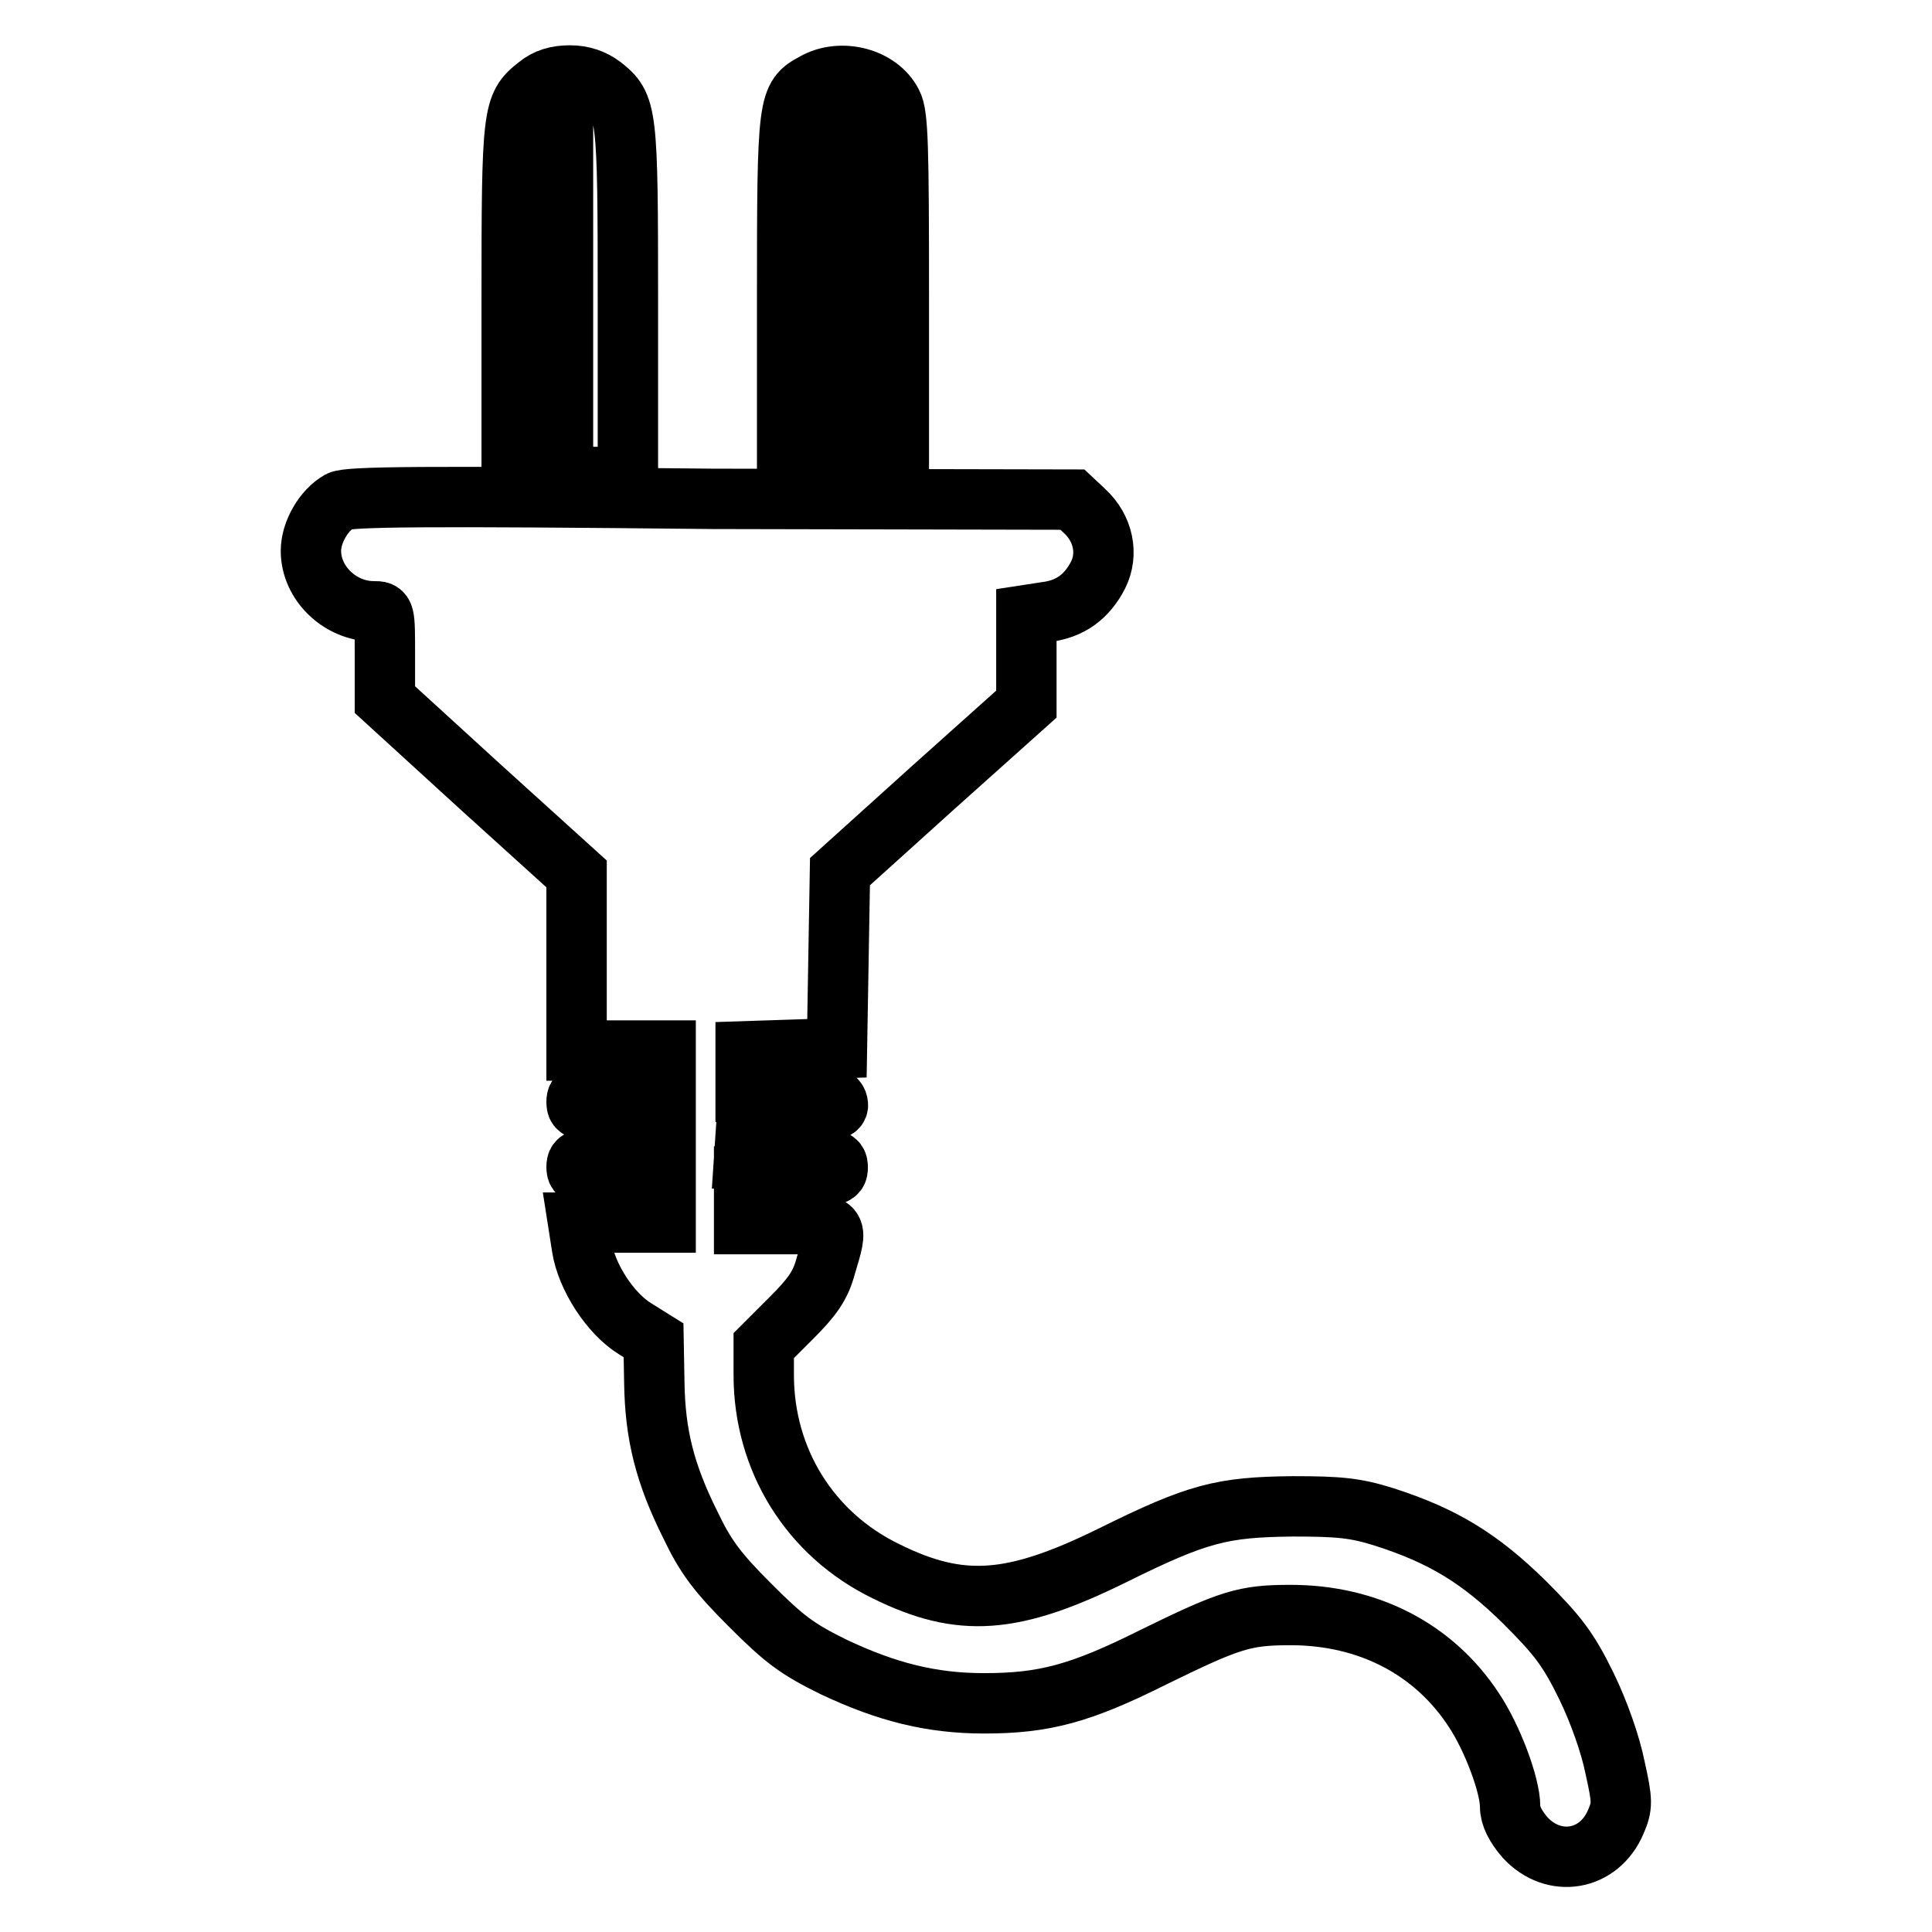
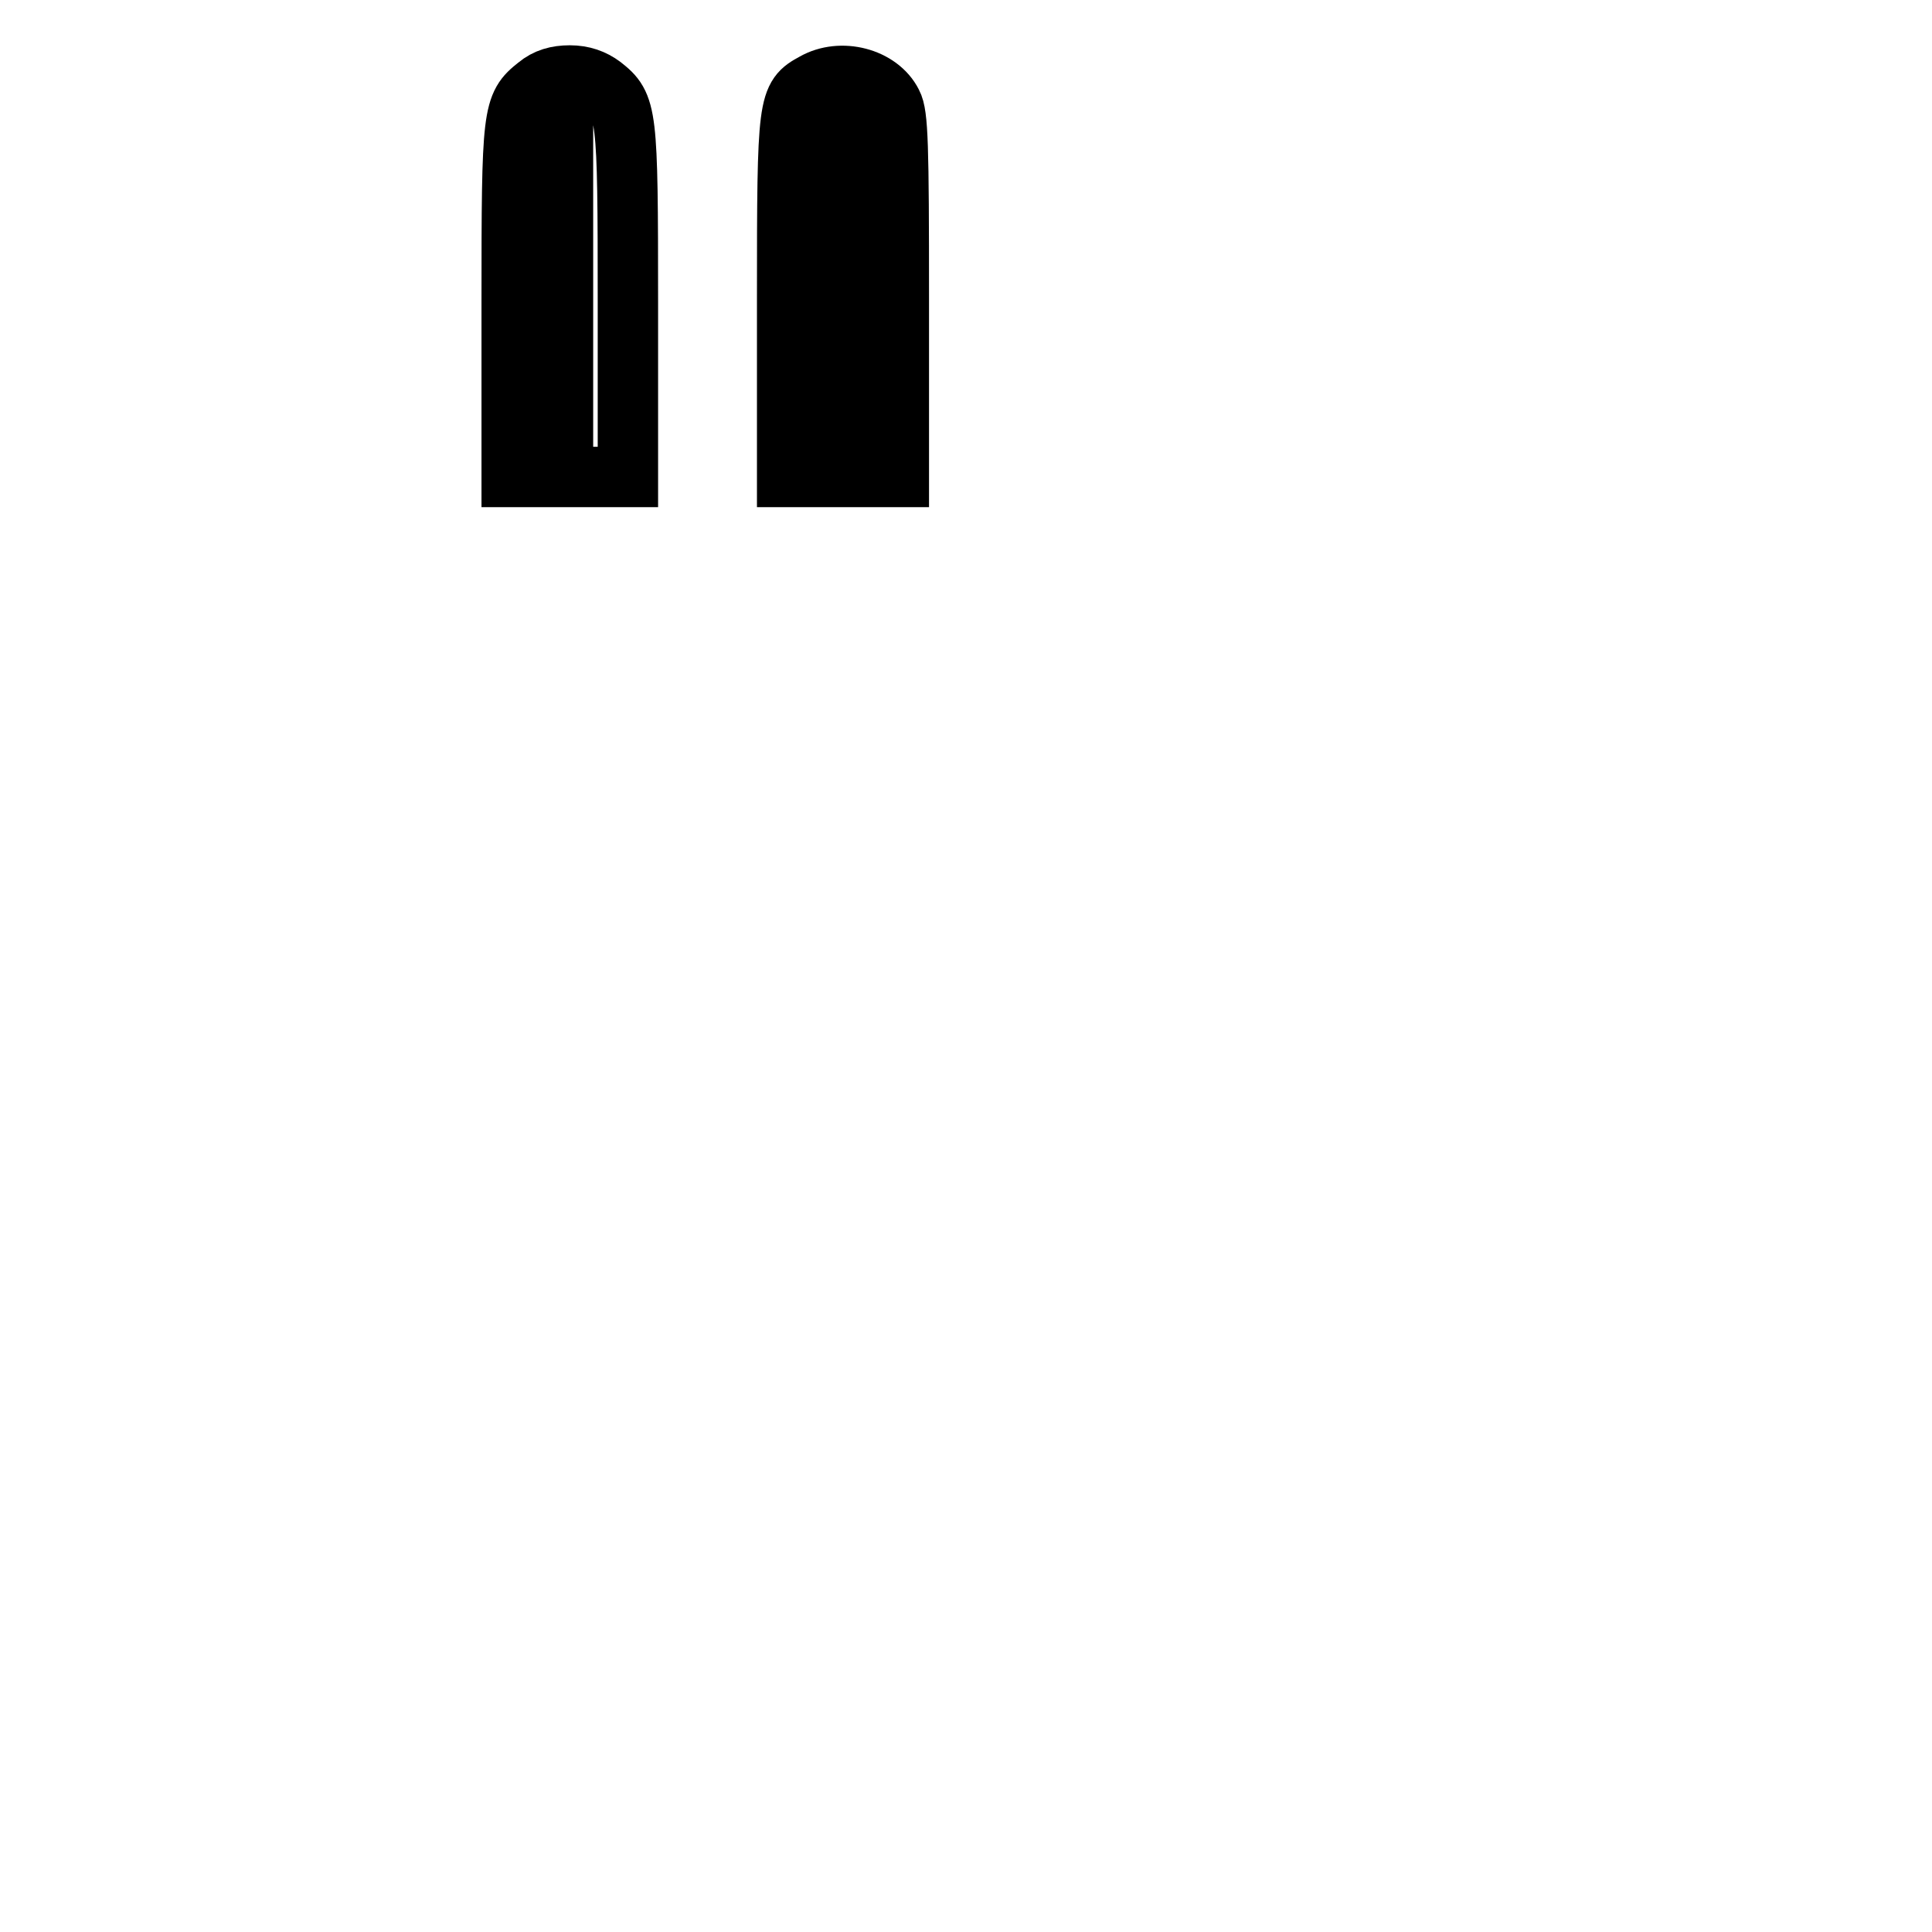
<svg xmlns="http://www.w3.org/2000/svg" version="1.1" x="0px" y="0px" viewBox="0 0 256 256" enable-background="new 0 0 256 256" xml:space="preserve">
  <g>
    <g>
      <g>
        <path stroke-width="8" fill-opacity="0" stroke="#000000" d="M71.2,11.4c-3.3,2.6-3.4,3.4-3.4,28.6v23.2h7.7h7.7V40c0-25.2-0.1-26-3.4-28.6c-1.2-0.9-2.6-1.4-4.3-1.4C73.8,10,72.4,10.4,71.2,11.4z M74.6,36.6V57h-1.9h-1.9V36.6V16.2h1.9h1.9V36.6z" />
        <path stroke-width="8" fill-opacity="0" stroke="#000000" d="M107.9,11c-3.5,1.9-3.6,2.3-3.6,28.4v23.8h7.4h7.4V39.4c0-20.2-0.1-24.2-0.9-25.7C116.5,10.3,111.4,9,107.9,11z M111.1,36.6V57h-1.9h-1.9V36.6V16.2h1.9h1.9V36.6z" />
-         <path stroke-width="8" fill-opacity="0" stroke="#000000" d="M45,66.4c-2.1,1.2-3.8,4.1-3.8,6.6c0,4.3,3.9,8,8.3,8c1.5,0,1.5,0,1.5,5.9v5.8l12.7,11.6l12.7,11.5v11.7v11.7h5.9h5.9v2.8v2.8h-5.9c-5.4,0-5.9,0.1-5.9,1.2c0,1.2,0.4,1.2,5.9,1.2h5.9v3.1v3.1h-5.9c-5.4,0-5.9,0.1-5.9,1.2c0,1.2,0.4,1.2,5.9,1.2h5.9v3.1v3.1h-5.8h-5.8l0.5,3.2c0.6,4,3.8,8.9,7.1,10.9l2.4,1.5l0.1,5.6c0.1,6.9,1.4,12.1,4.8,18.9c2,4.2,3.6,6.3,7.9,10.6c4.5,4.5,6.2,5.8,11.1,8.2c7,3.3,12.9,4.8,19.9,4.8c8,0,12.8-1.3,22.4-6.1c10.2-5,12.1-5.6,18.2-5.6c10.3,0,19,4.5,24.3,12.6c2.4,3.6,4.8,9.9,4.8,12.8c0,1.2,0.7,2.6,2,4.1c3.8,4.1,9.8,3.1,12-2.1c0.9-2.1,0.9-2.7-0.1-7.2c-0.6-3-2.1-7.3-3.8-10.8c-2.4-4.9-3.8-6.7-8.2-11.1c-5.9-5.8-10.8-8.8-18.6-11.3c-3.8-1.2-6-1.4-12.1-1.4c-9.4,0.1-12.6,0.9-23.9,6.5c-13.2,6.5-20.1,7-30,2.1c-10.1-4.9-16.2-14.8-16.2-26v-3.9l3.6-3.6c2.8-2.8,3.9-4.3,4.6-6.9c1.7-5.7,1.9-5.6-4.9-5.6h-5.9V159v-3.1h6.2c5.8,0,6.2-0.1,6.2-1.2c0-1.2-0.4-1.2-6.2-1.2h-6.2l0.2-3l0.2-2.9l6.1-0.2c5.4-0.1,6.1-0.3,5.9-1.2c-0.2-0.9-1.1-1.1-6.2-1.2l-6-0.2V142v-2.7l6.1-0.2l6-0.2l0.2-11.7l0.2-11.7l12.3-11.1l12.4-11.1v-5.9v-5.9l2.6-0.4c3.2-0.4,5.4-2,6.9-4.9c1.4-2.8,0.7-6.2-1.8-8.5l-1.6-1.5l-47.7-0.1C56.1,65.7,46.2,65.8,45,66.4z" />
      </g>
    </g>
  </g>
</svg>